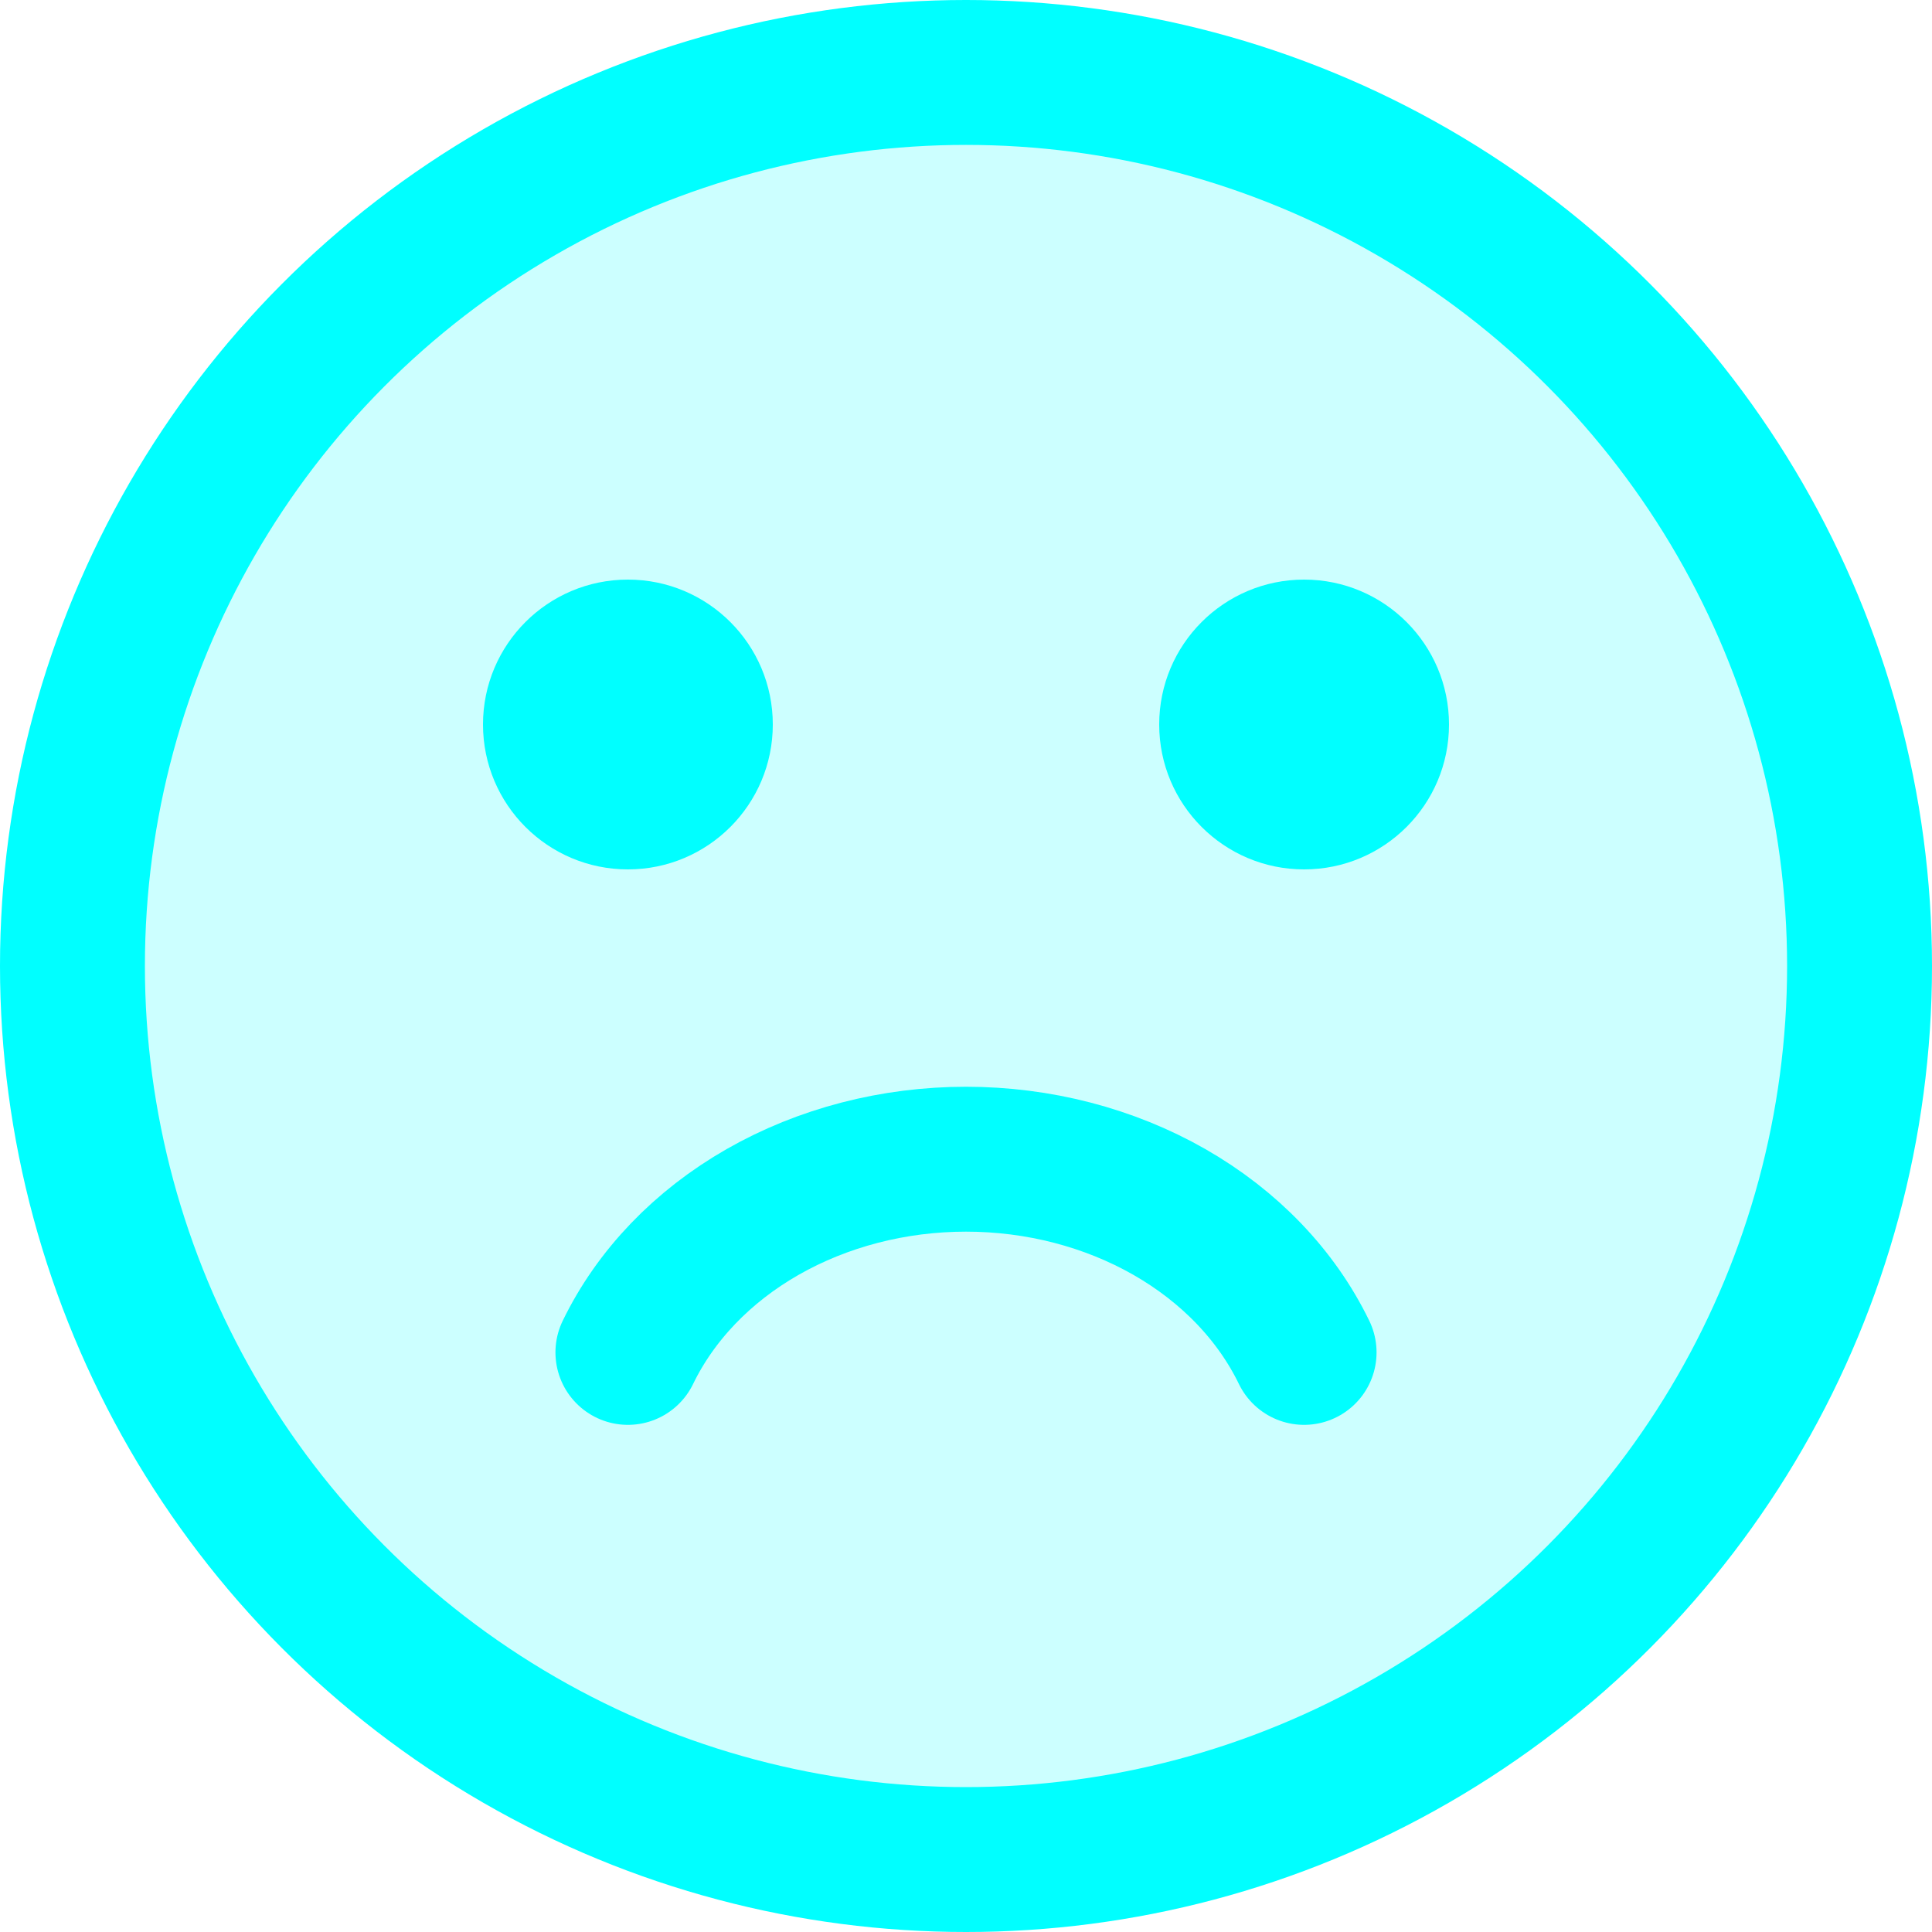
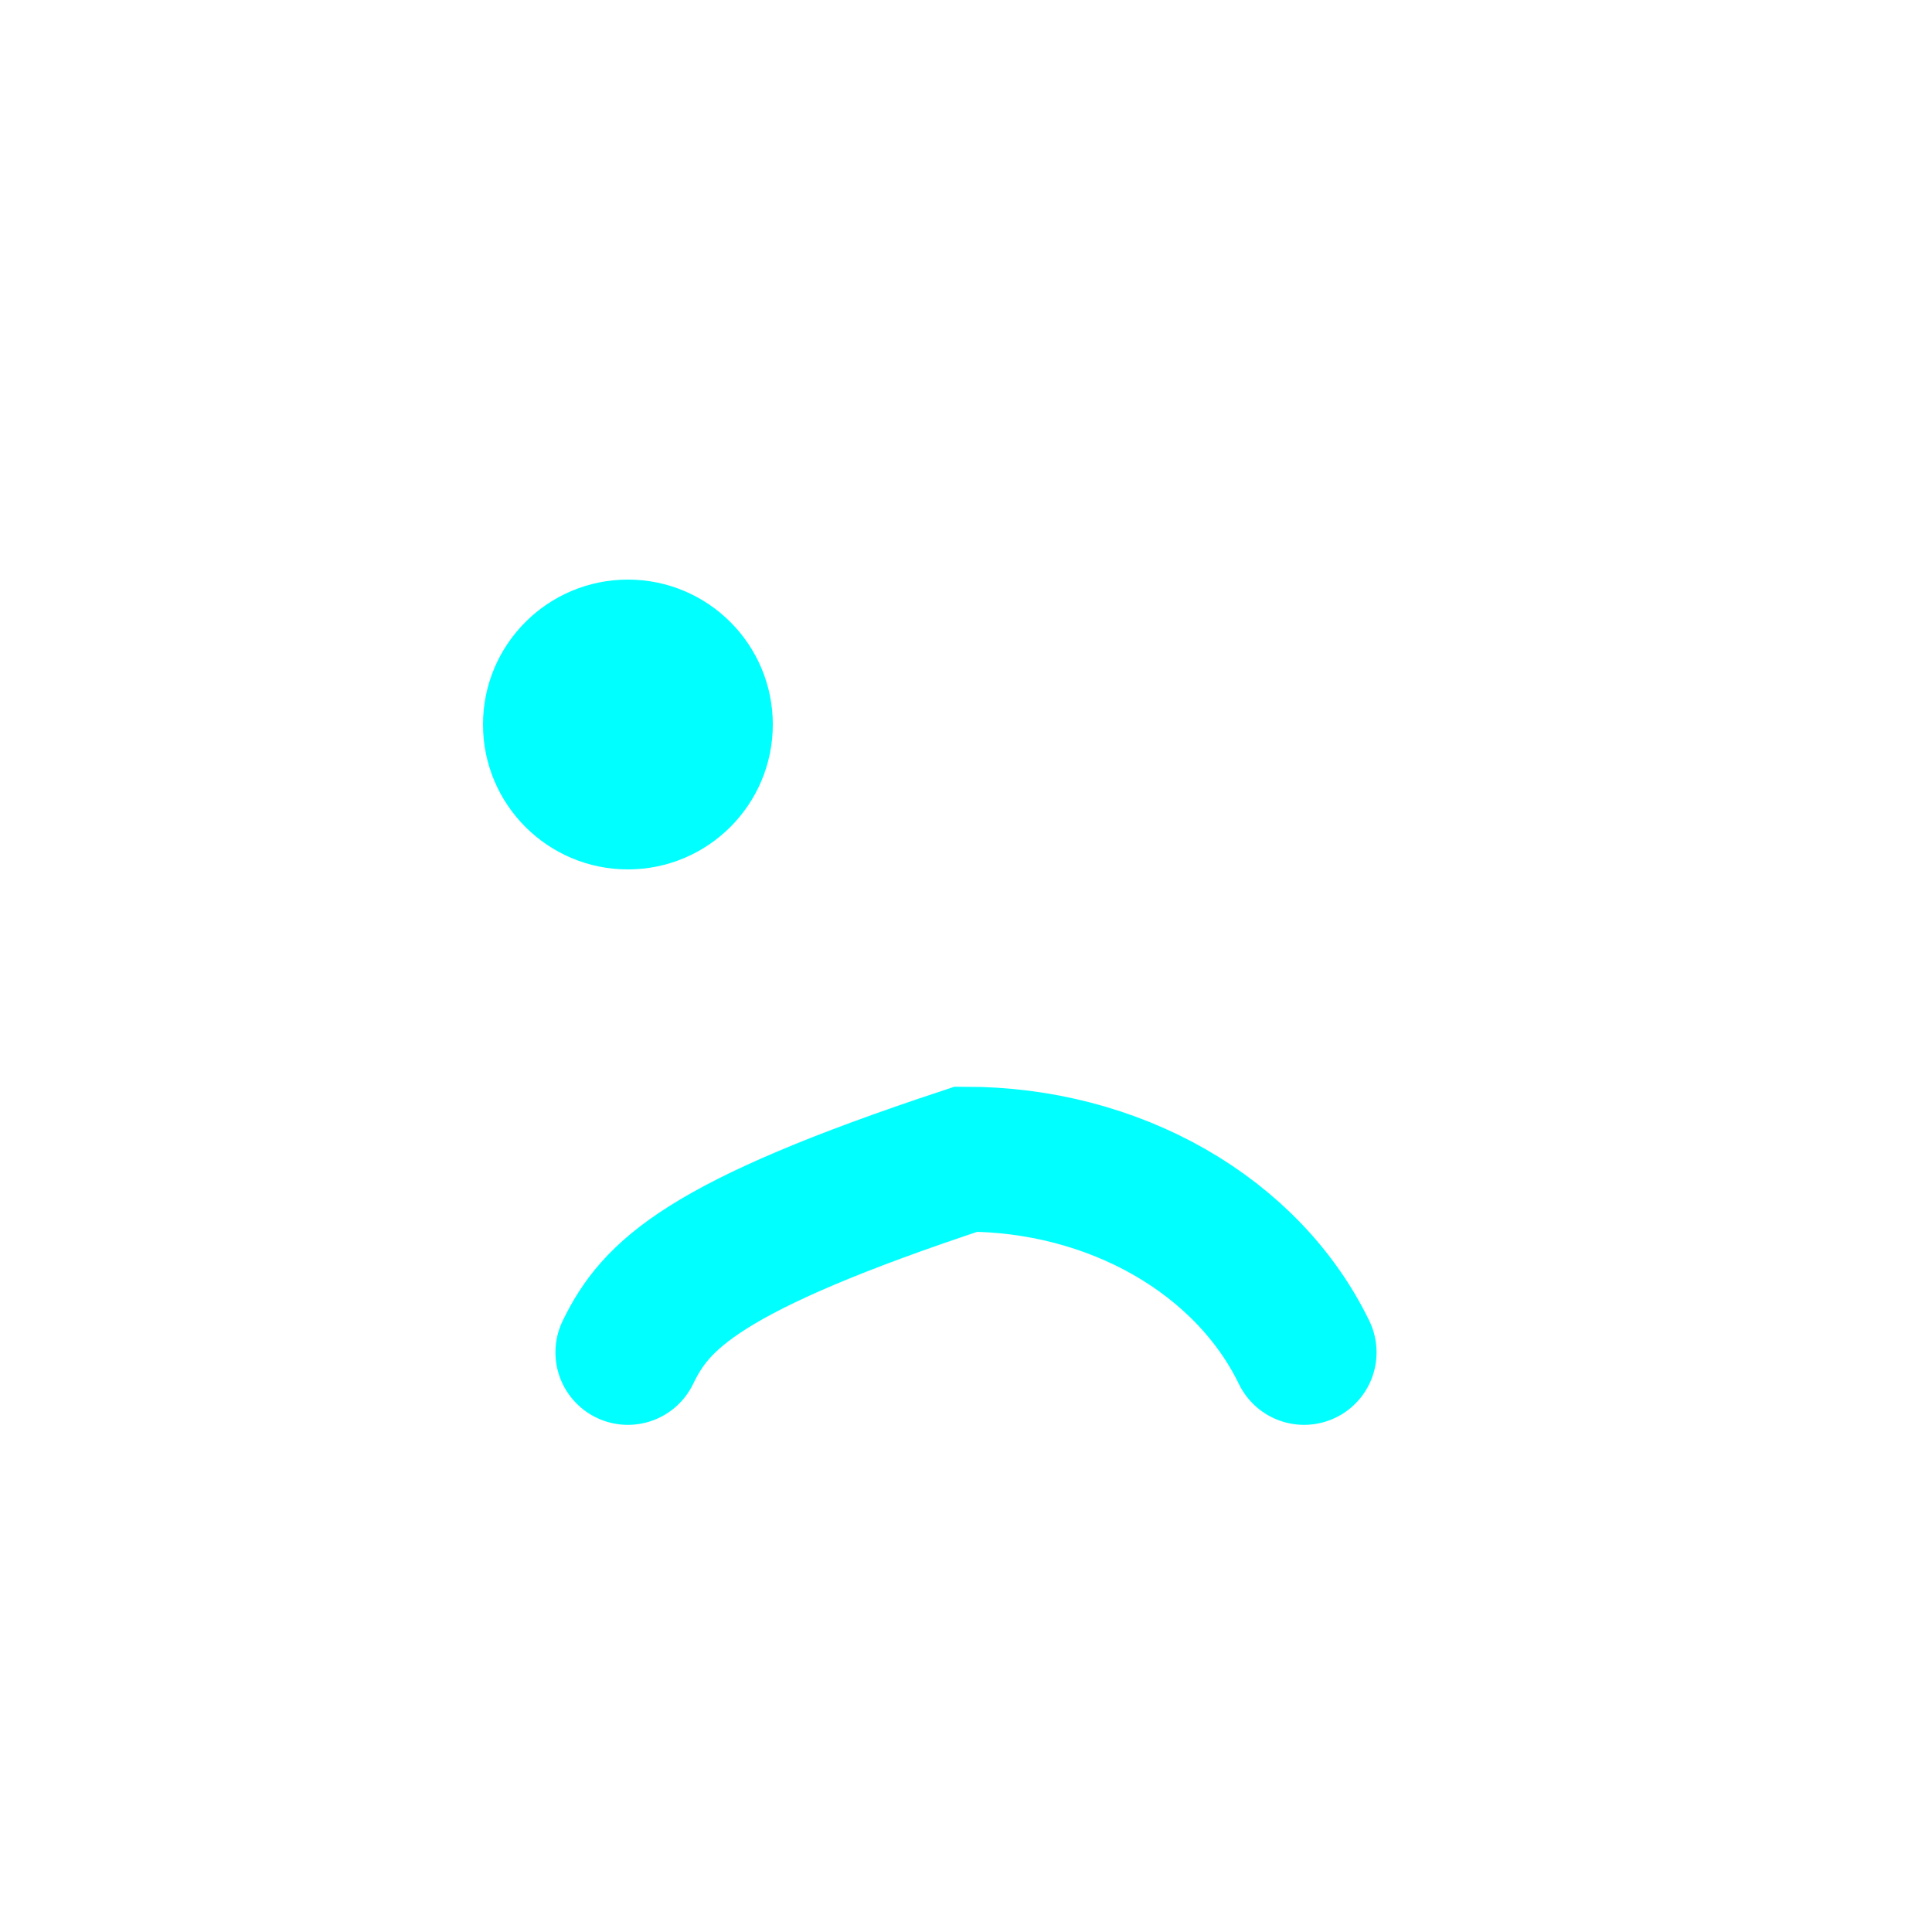
<svg xmlns="http://www.w3.org/2000/svg" width="20" height="20" viewBox="0 0 20 20" fill="none">
-   <circle cx="10" cy="10" r="9.25" fill="#00FFFF" fill-opacity="0.2" stroke="#00FFFF" stroke-width="1.5" />
-   <path d="M13.5 14C13.213 13.408 12.728 12.902 12.105 12.546C11.482 12.19 10.749 12 10 12C9.251 12 8.518 12.19 7.895 12.546C7.272 12.902 6.787 13.408 6.5 14" stroke="#00FFFF" stroke-width="1.5" stroke-linecap="round" />
+   <path d="M13.5 14C13.213 13.408 12.728 12.902 12.105 12.546C11.482 12.19 10.749 12 10 12C7.272 12.902 6.787 13.408 6.5 14" stroke="#00FFFF" stroke-width="1.5" stroke-linecap="round" />
  <circle cx="6.5" cy="7.5" r="1.5" fill="#00FFFF" />
-   <circle cx="13.5" cy="7.5" r="1.5" fill="#00FFFF" />
</svg>